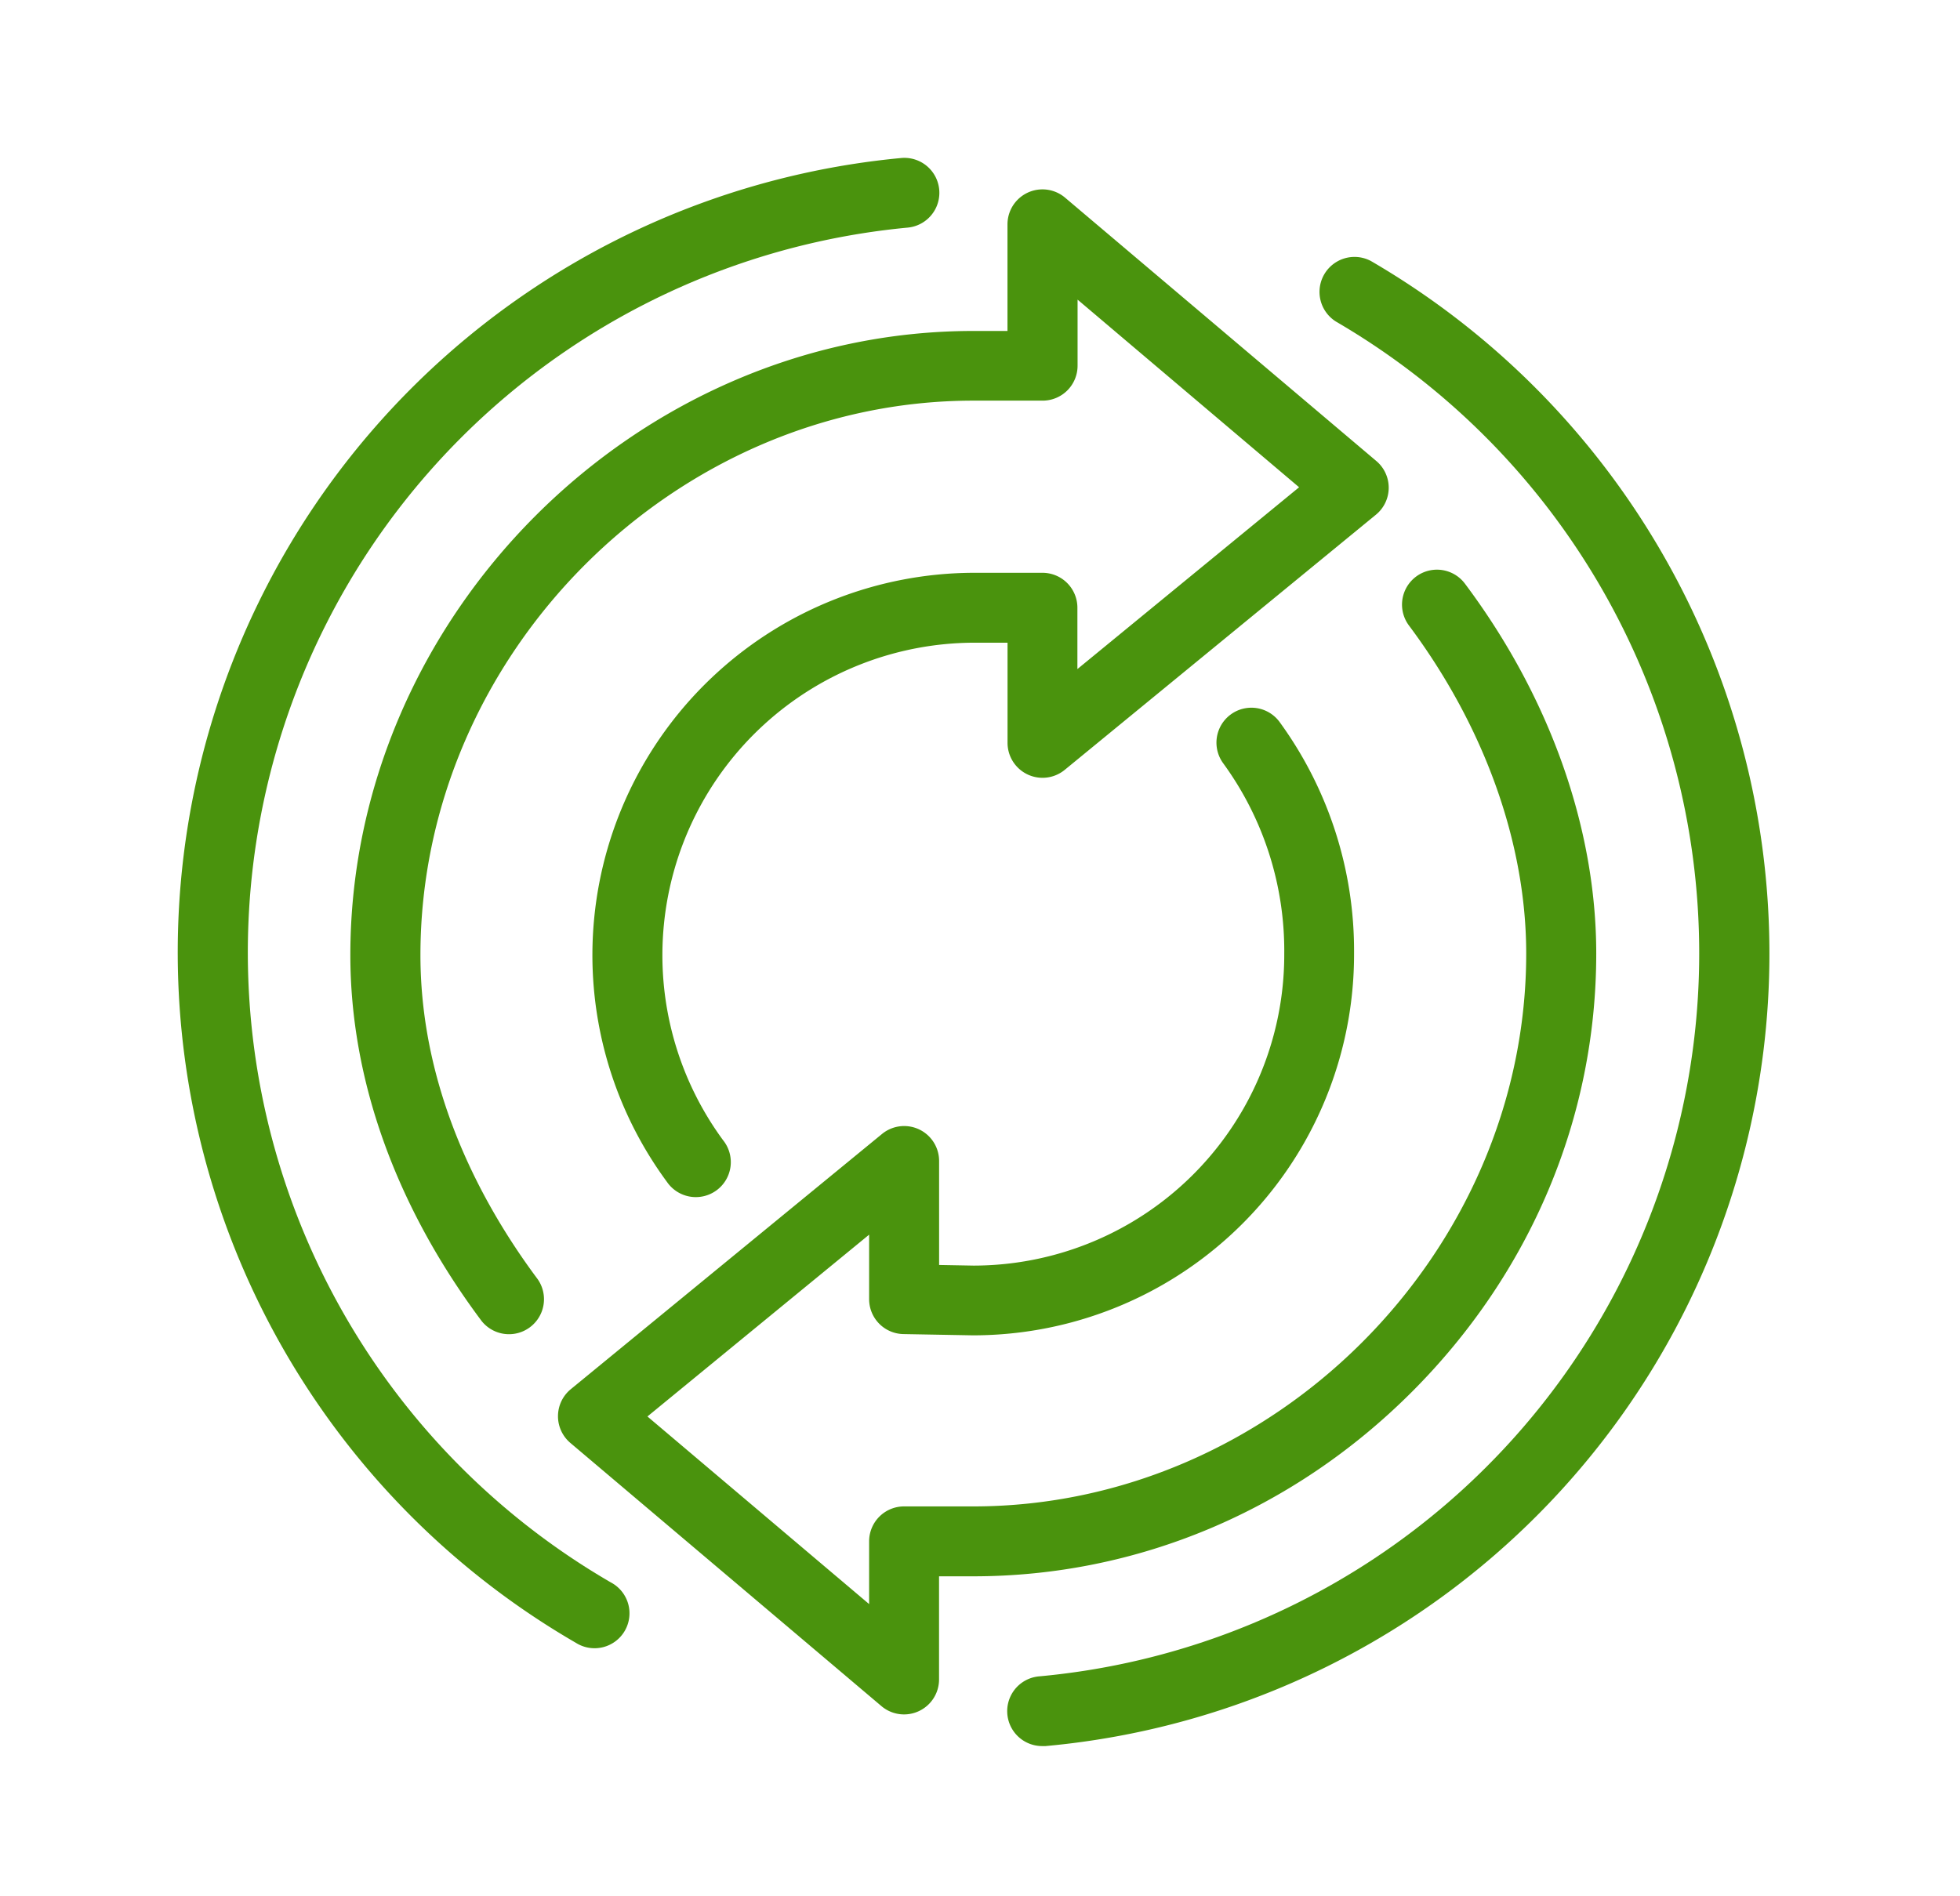
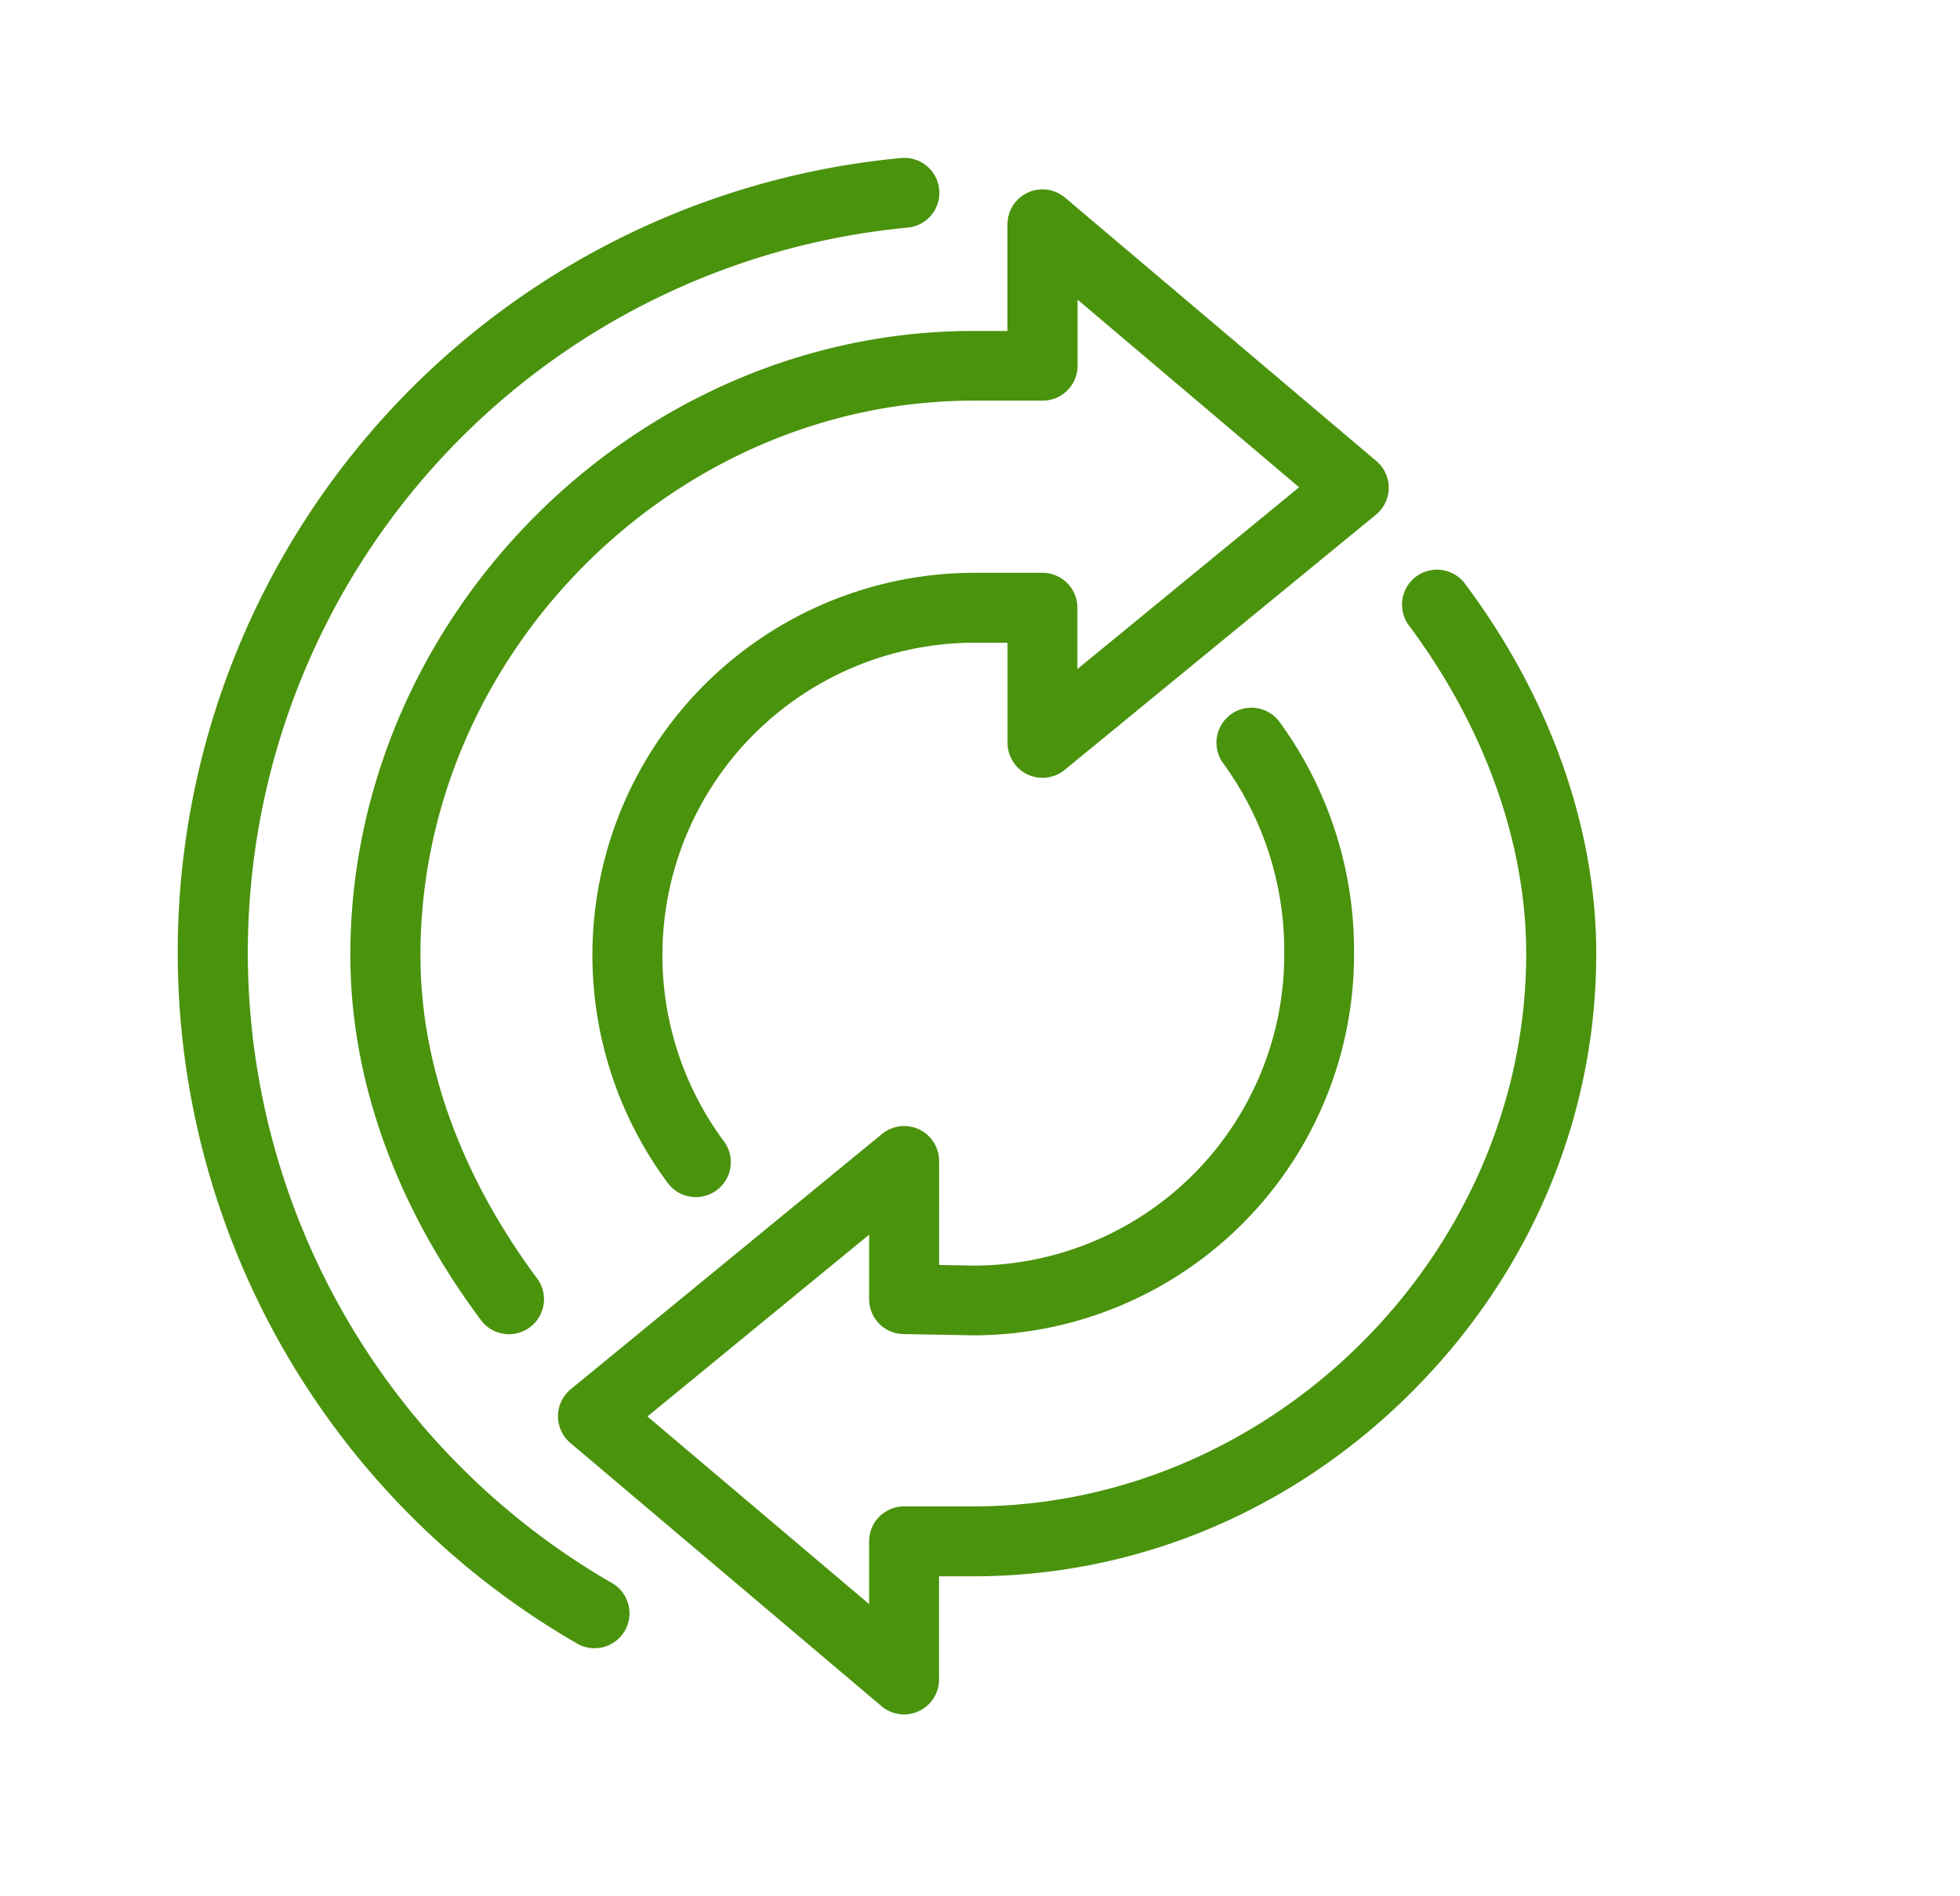
<svg xmlns="http://www.w3.org/2000/svg" id="_Layer_" data-name="&lt;Layer&gt;" viewBox="0 0 343.39 332.31">
  <defs>
    <style>.cls-1{fill:#4a930d;}</style>
  </defs>
  <path class="cls-1" d="M279.66,167.1c0-22-8.16-45-23-64.81a6.12,6.12,0,0,0-9.81,7.33c13.24,17.74,20.54,38.15,20.54,57.48,0,52.52-44.37,96.89-96.89,96.89H158.4a6.12,6.12,0,0,0-6.13,6.12v11l-38.84-32.88,38.84-31.86v11.3a6.12,6.12,0,0,0,6,6.12l12.13.22h.11a66.77,66.77,0,0,0,66.72-66.94,68.09,68.09,0,0,0-13.08-40.59,6.12,6.12,0,0,0-9.81,7.33A55.76,55.76,0,0,1,225,167.1a54.49,54.49,0,0,1-54.41,54.69l-6.06-.11V203.46a6.12,6.12,0,0,0-10-4.74L100,243.45a6.13,6.13,0,0,0-.08,9.41L154.44,299a6.13,6.13,0,0,0,10.08-4.68V276.24h6c28.71,0,56-11.47,76.83-32.31S279.66,195.81,279.66,167.1Z" />
  <path class="cls-1" d="M61.38,167.37c0,21.83,7.94,44,23,64.13a6.13,6.13,0,0,0,9.82-7.33c-9.37-12.55-20.54-32.58-20.54-56.8,0-52.66,44.37-97.16,96.89-97.16h12.12a6.12,6.12,0,0,0,6.12-6.12V52.51L227.6,85.39l-38.84,31.86V106.5a6.12,6.12,0,0,0-6.12-6.12H170.52a67,67,0,0,0-53.65,106.77,6.13,6.13,0,1,0,9.81-7.34,54.76,54.76,0,0,1,43.84-87.18h6V130.2a6.13,6.13,0,0,0,10,4.73L241.06,90.2a6.12,6.12,0,0,0,.07-9.41L186.59,34.63a6.13,6.13,0,0,0-10.08,4.67V58h-6C111.36,58,61.38,108.07,61.38,167.37Z" />
  <path class="cls-1" d="M107,277.3A127.6,127.6,0,0,1,159,39.89a6.12,6.12,0,0,0-1.1-12.2,139.82,139.82,0,0,0-57,260.21A6.12,6.12,0,1,0,107,277.3Z" />
-   <path class="cls-1" d="M240.2,45.75a6.13,6.13,0,0,0-6.13,10.61A128.14,128.14,0,0,1,297.7,167.1,127.21,127.21,0,0,1,182.09,293.77a6.12,6.12,0,0,0,.54,12.22,5.06,5.06,0,0,0,.55,0A139.45,139.45,0,0,0,310,167.1,140.42,140.42,0,0,0,240.2,45.75Z" />
</svg>